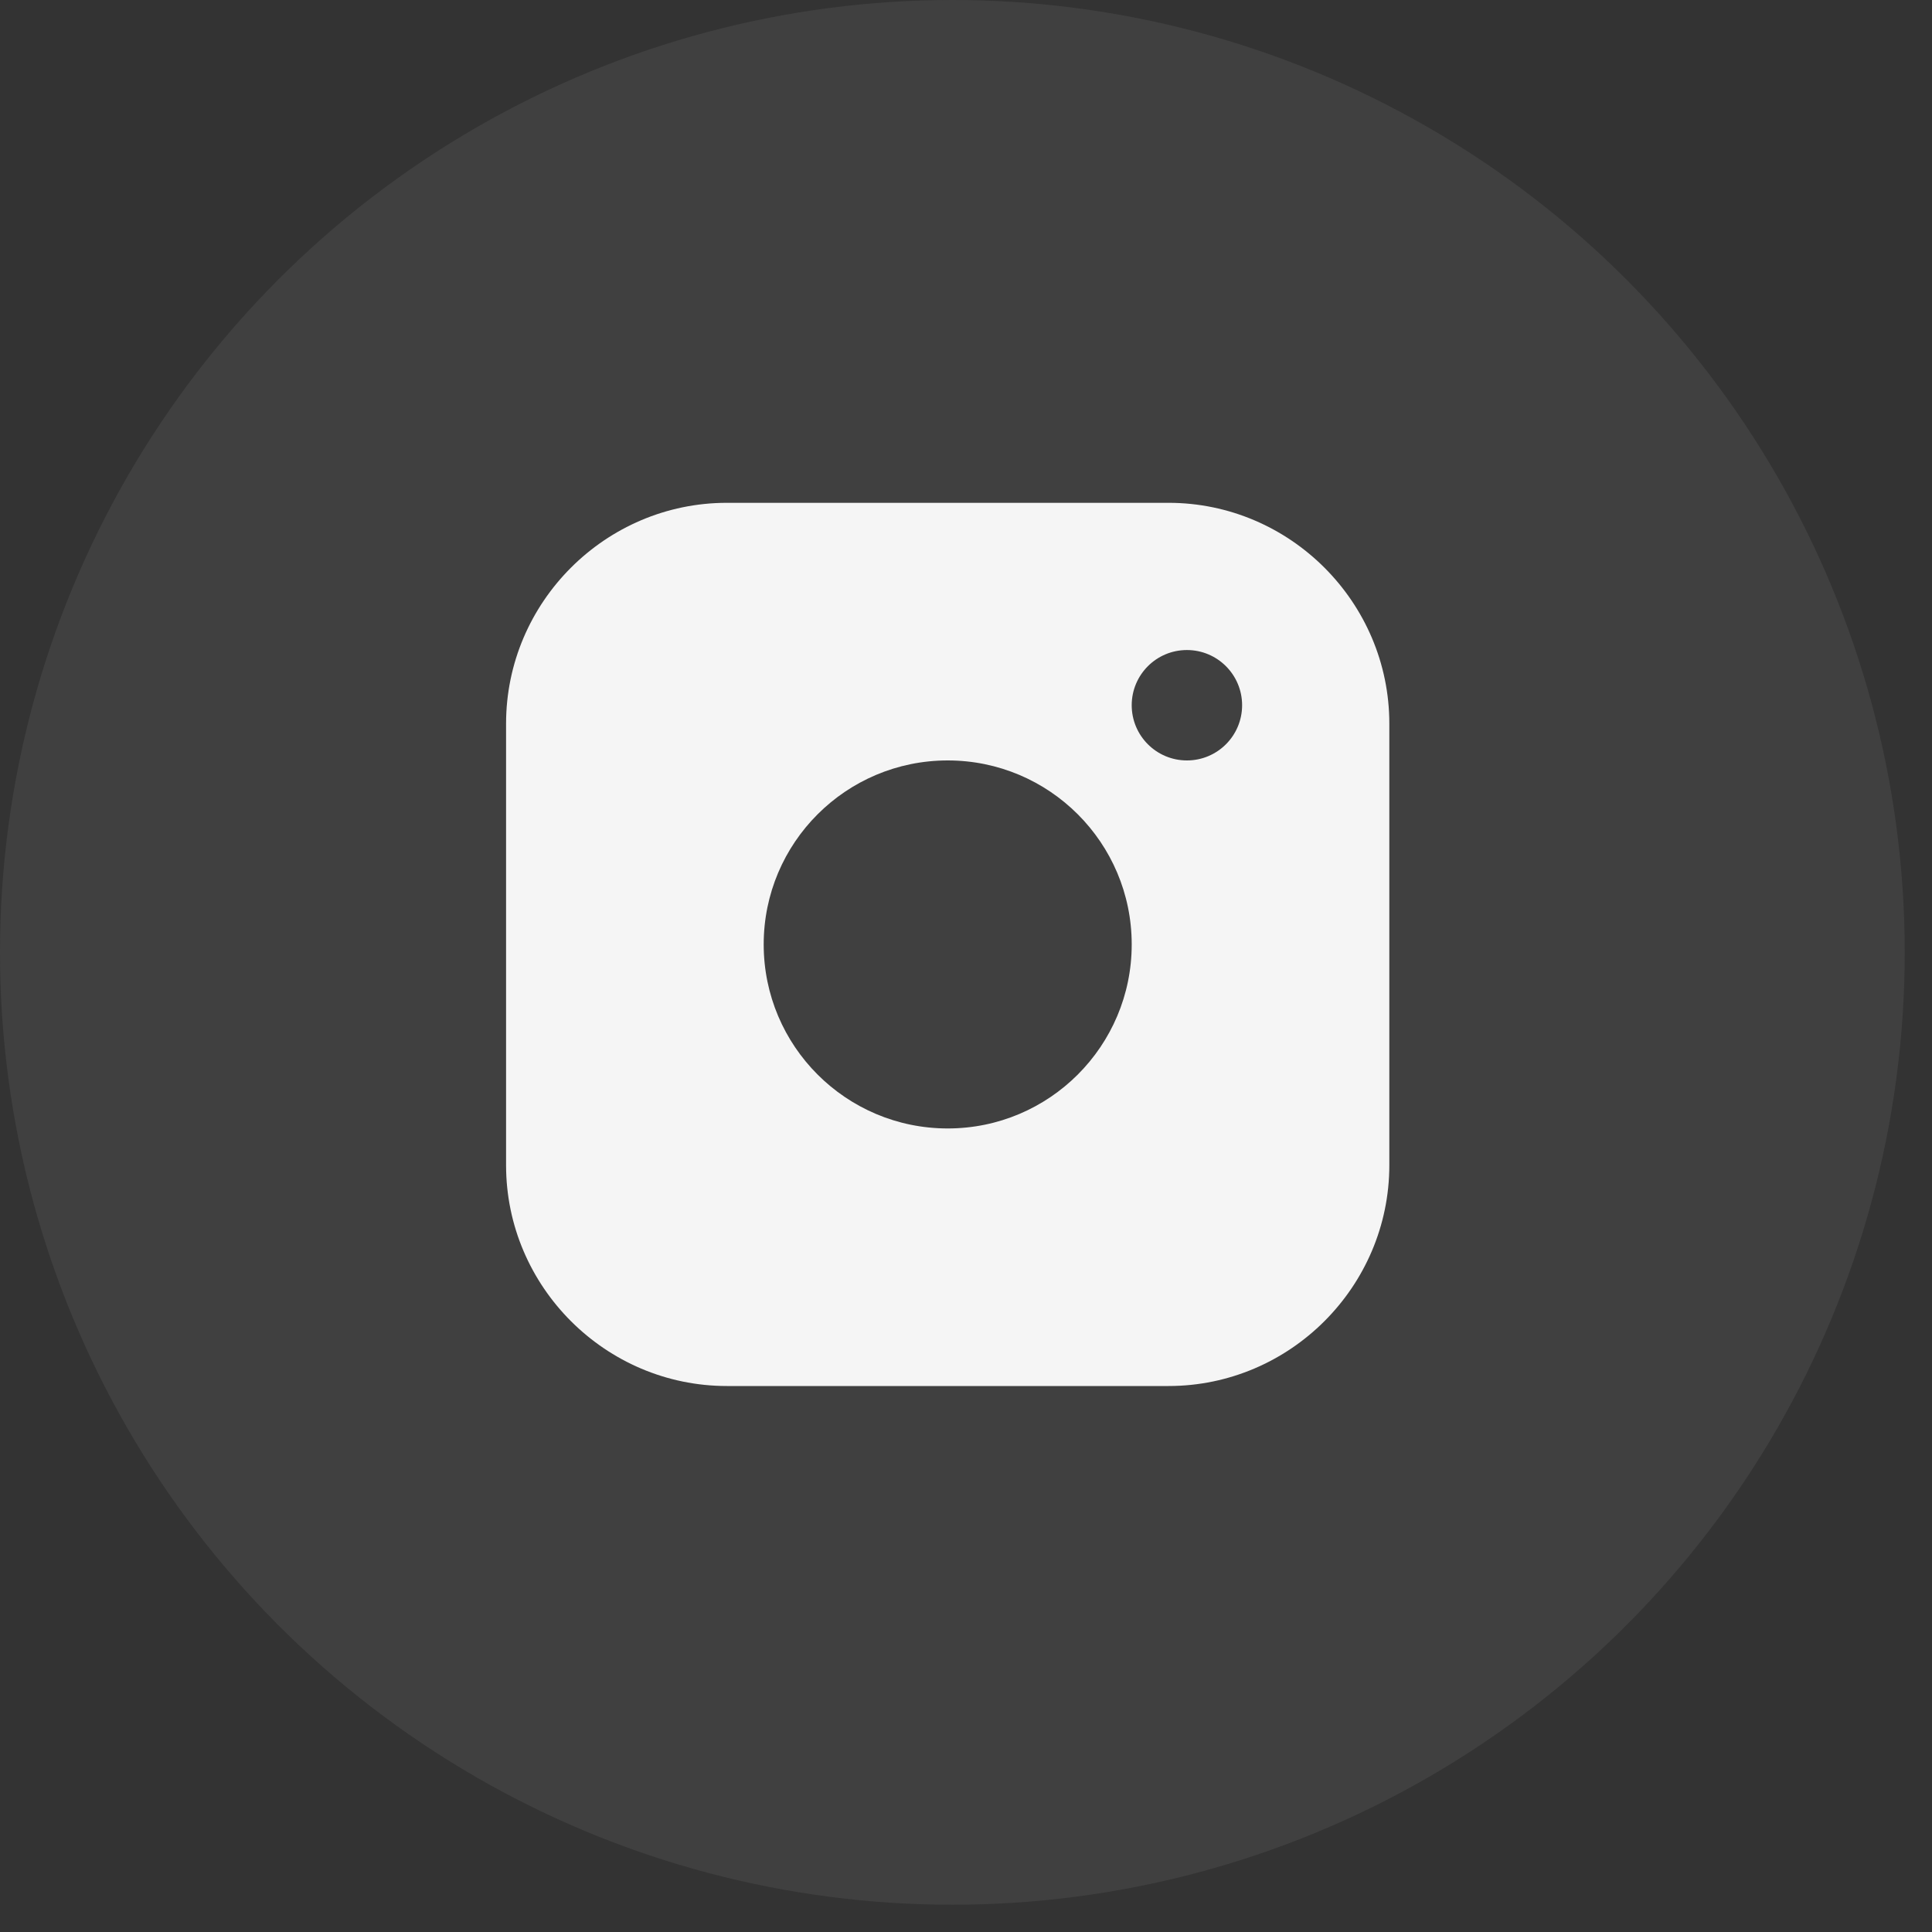
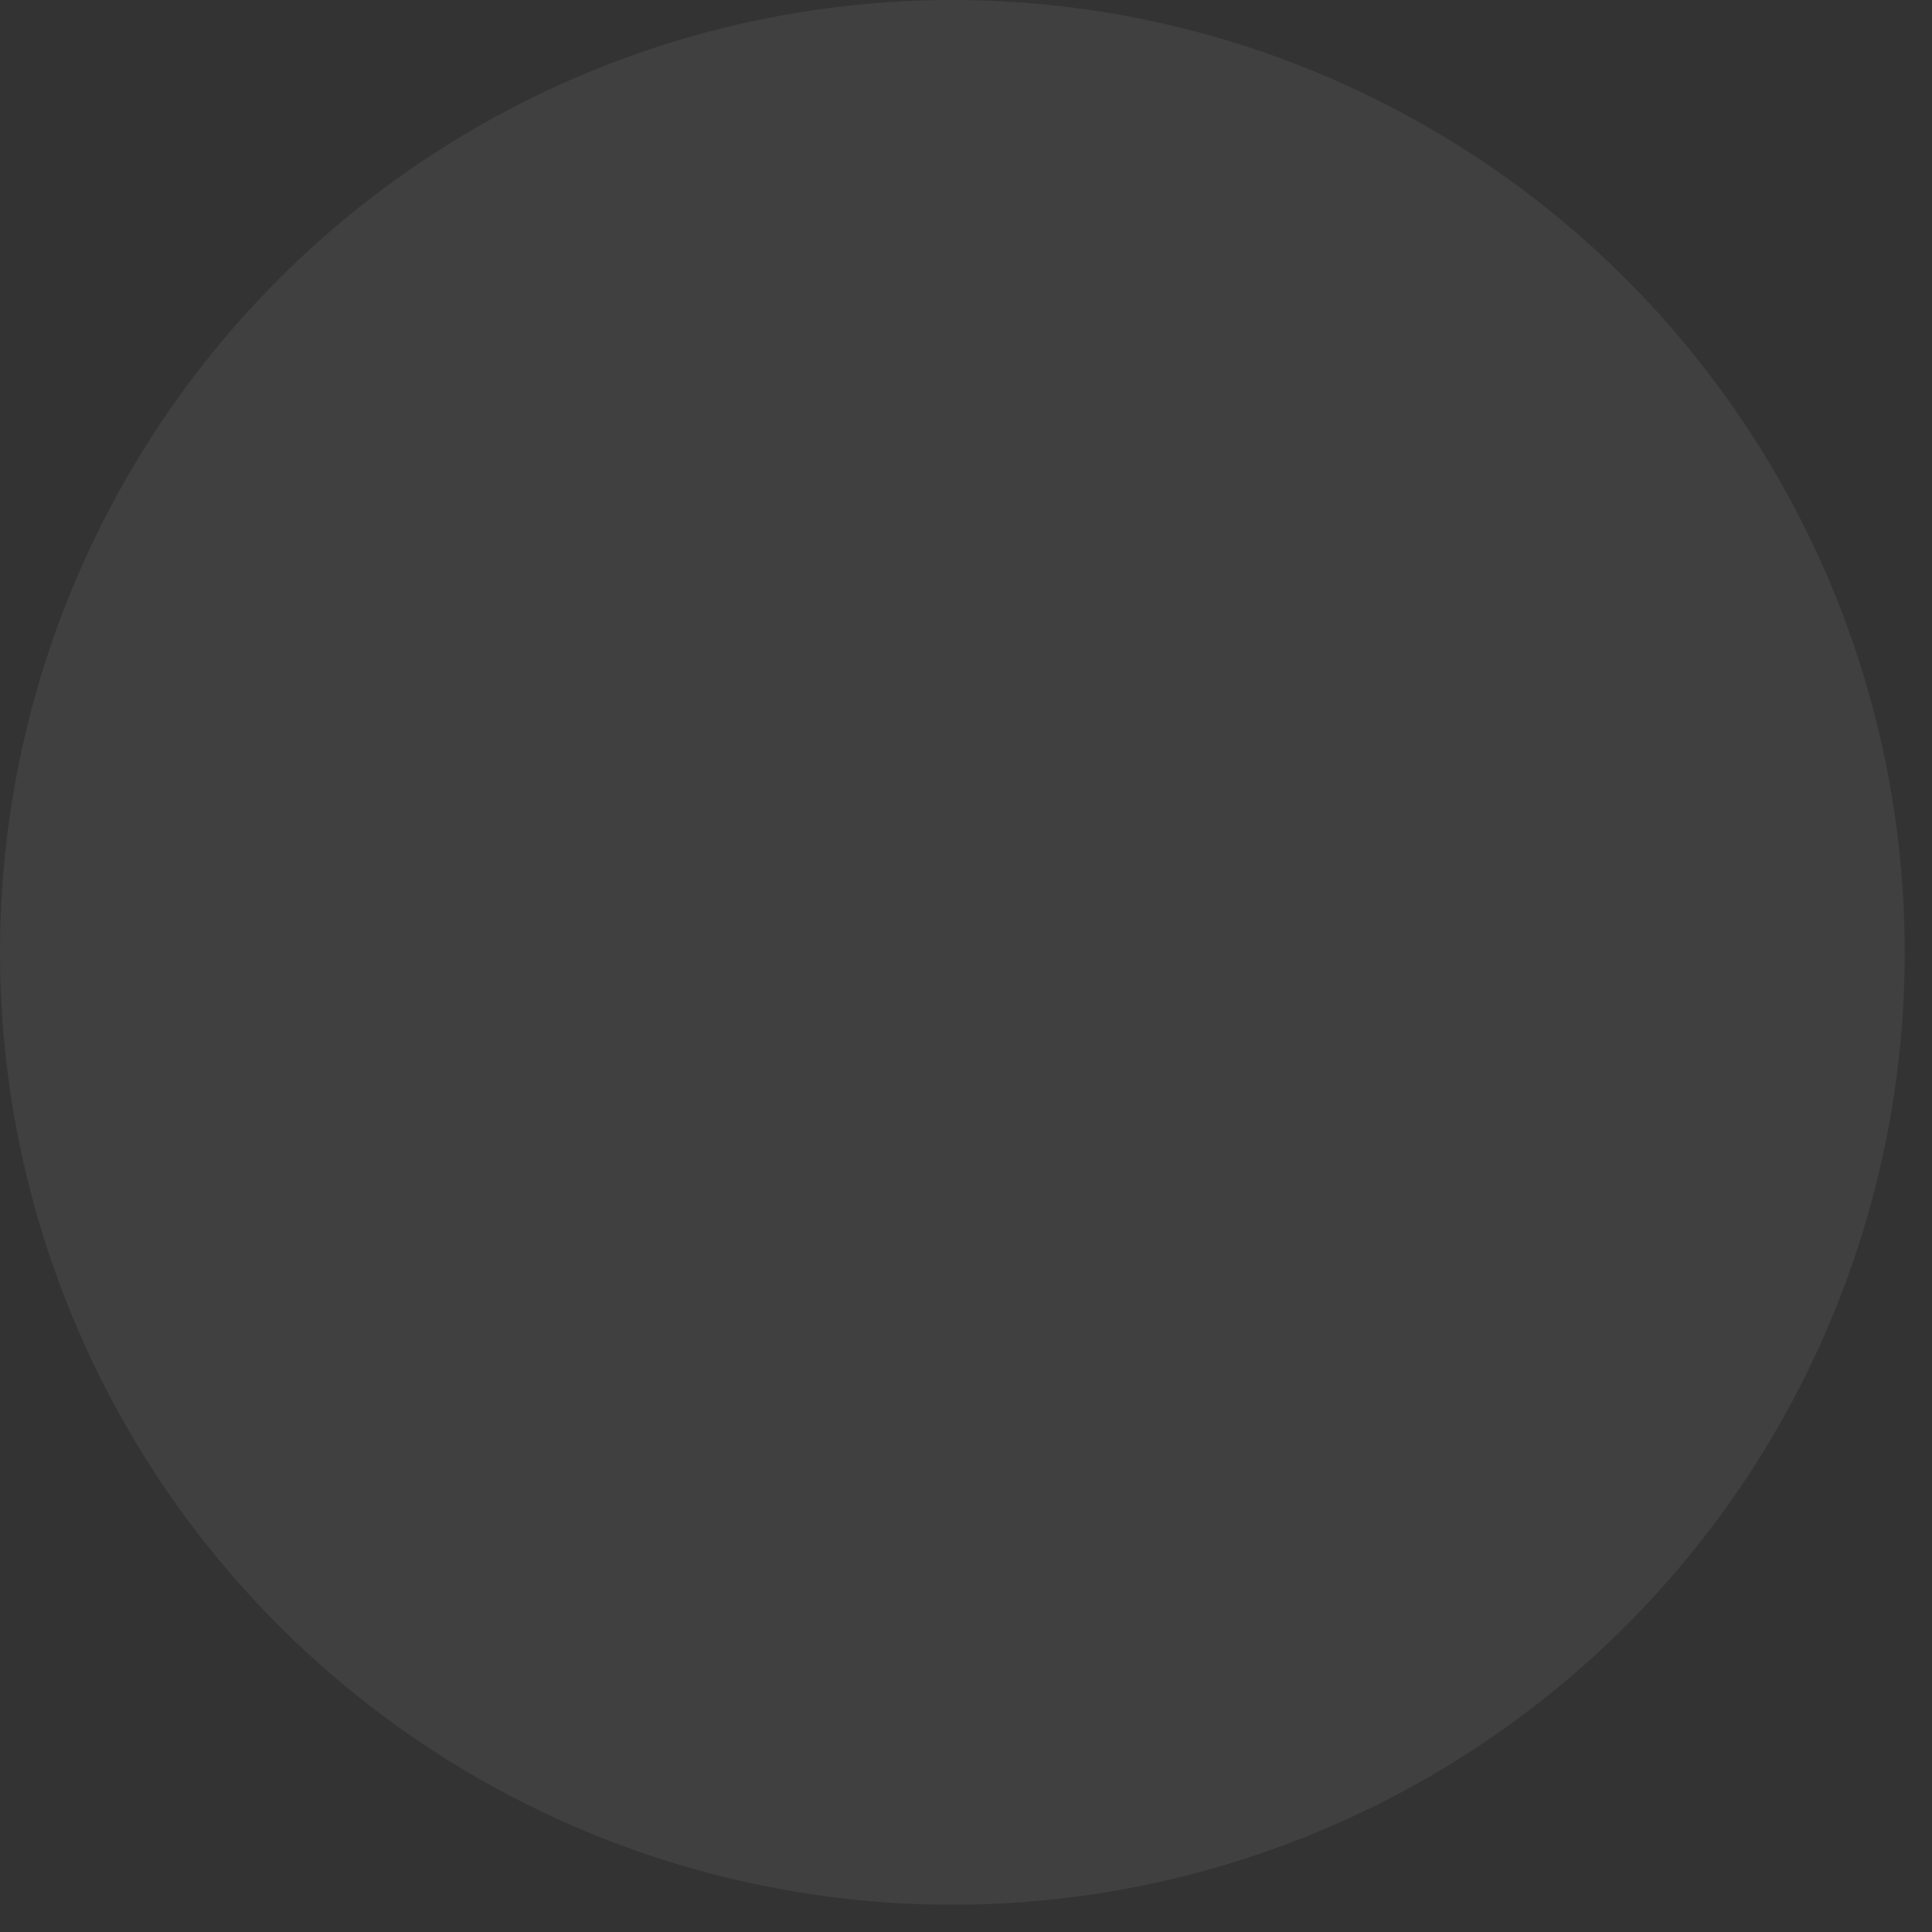
<svg xmlns="http://www.w3.org/2000/svg" width="35" height="35" viewBox="0 0 35 35" fill="none">
  <rect x="0" y="0" width="35" height="35" fill="#333333" stroke="none" />
  <circle cx="17.253" cy="17.253" r="17.253" fill="#D9D9D9" fill-opacity="0.08" />
  <g clip-path="url(#clip0_800_1992)">
-     <path d="M21.169 9.109H13.168C10.969 9.109 9.168 10.909 9.168 13.109V21.109C9.168 23.309 10.969 25.109 13.168 25.109H21.169C23.368 25.109 25.169 23.309 25.169 21.109V13.109C25.169 10.909 23.368 9.109 21.169 9.109ZM17.169 20.443C15.327 20.443 13.835 18.95 13.835 17.109C13.835 15.268 15.327 13.776 17.169 13.776C19.009 13.776 20.502 15.268 20.502 17.109C20.502 18.95 19.009 20.443 17.169 20.443ZM21.502 13.776C20.949 13.776 20.502 13.328 20.502 12.776C20.502 12.224 20.949 11.776 21.502 11.776C22.055 11.776 22.502 12.224 22.502 12.776C22.502 13.328 22.055 13.776 21.502 13.776Z" fill="#F5F5F5" />
-   </g>
+     </g>
  <defs>
    <clipPath id="clip0_800_1992">
-       <rect width="16" height="16" fill="white" transform="translate(9.168 9.109)" />
-     </clipPath>
+       </clipPath>
  </defs>
</svg>